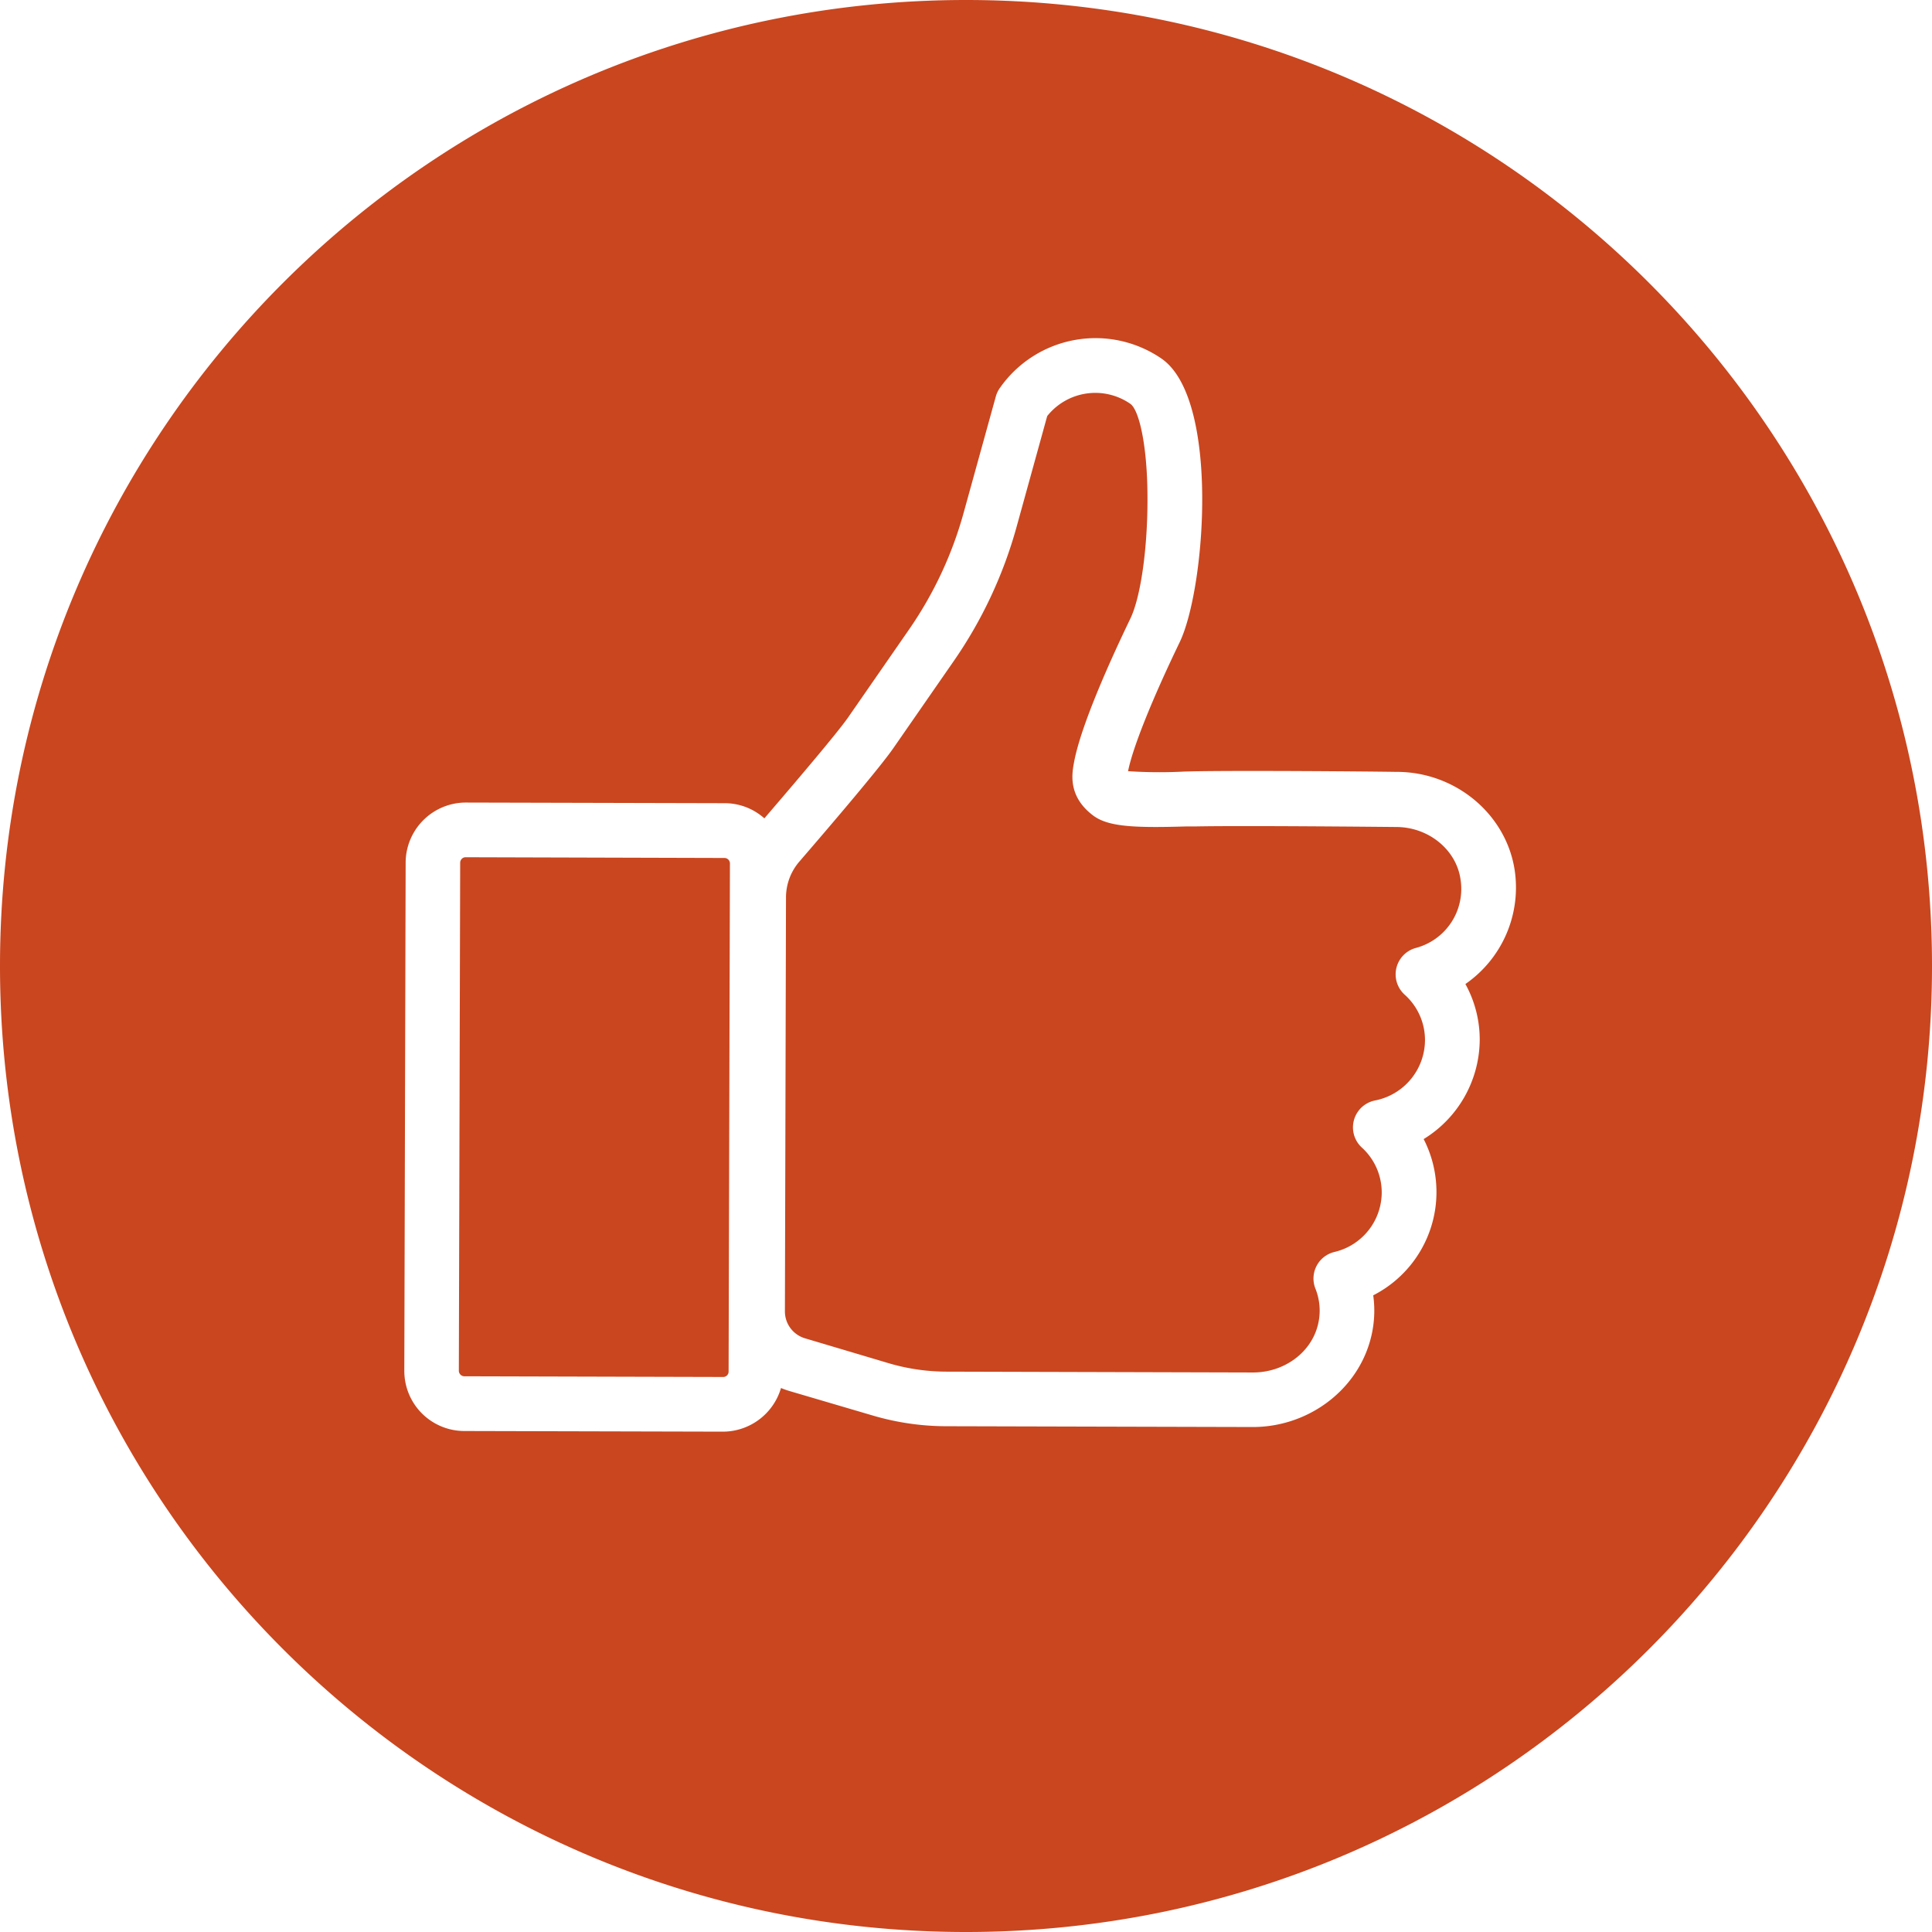
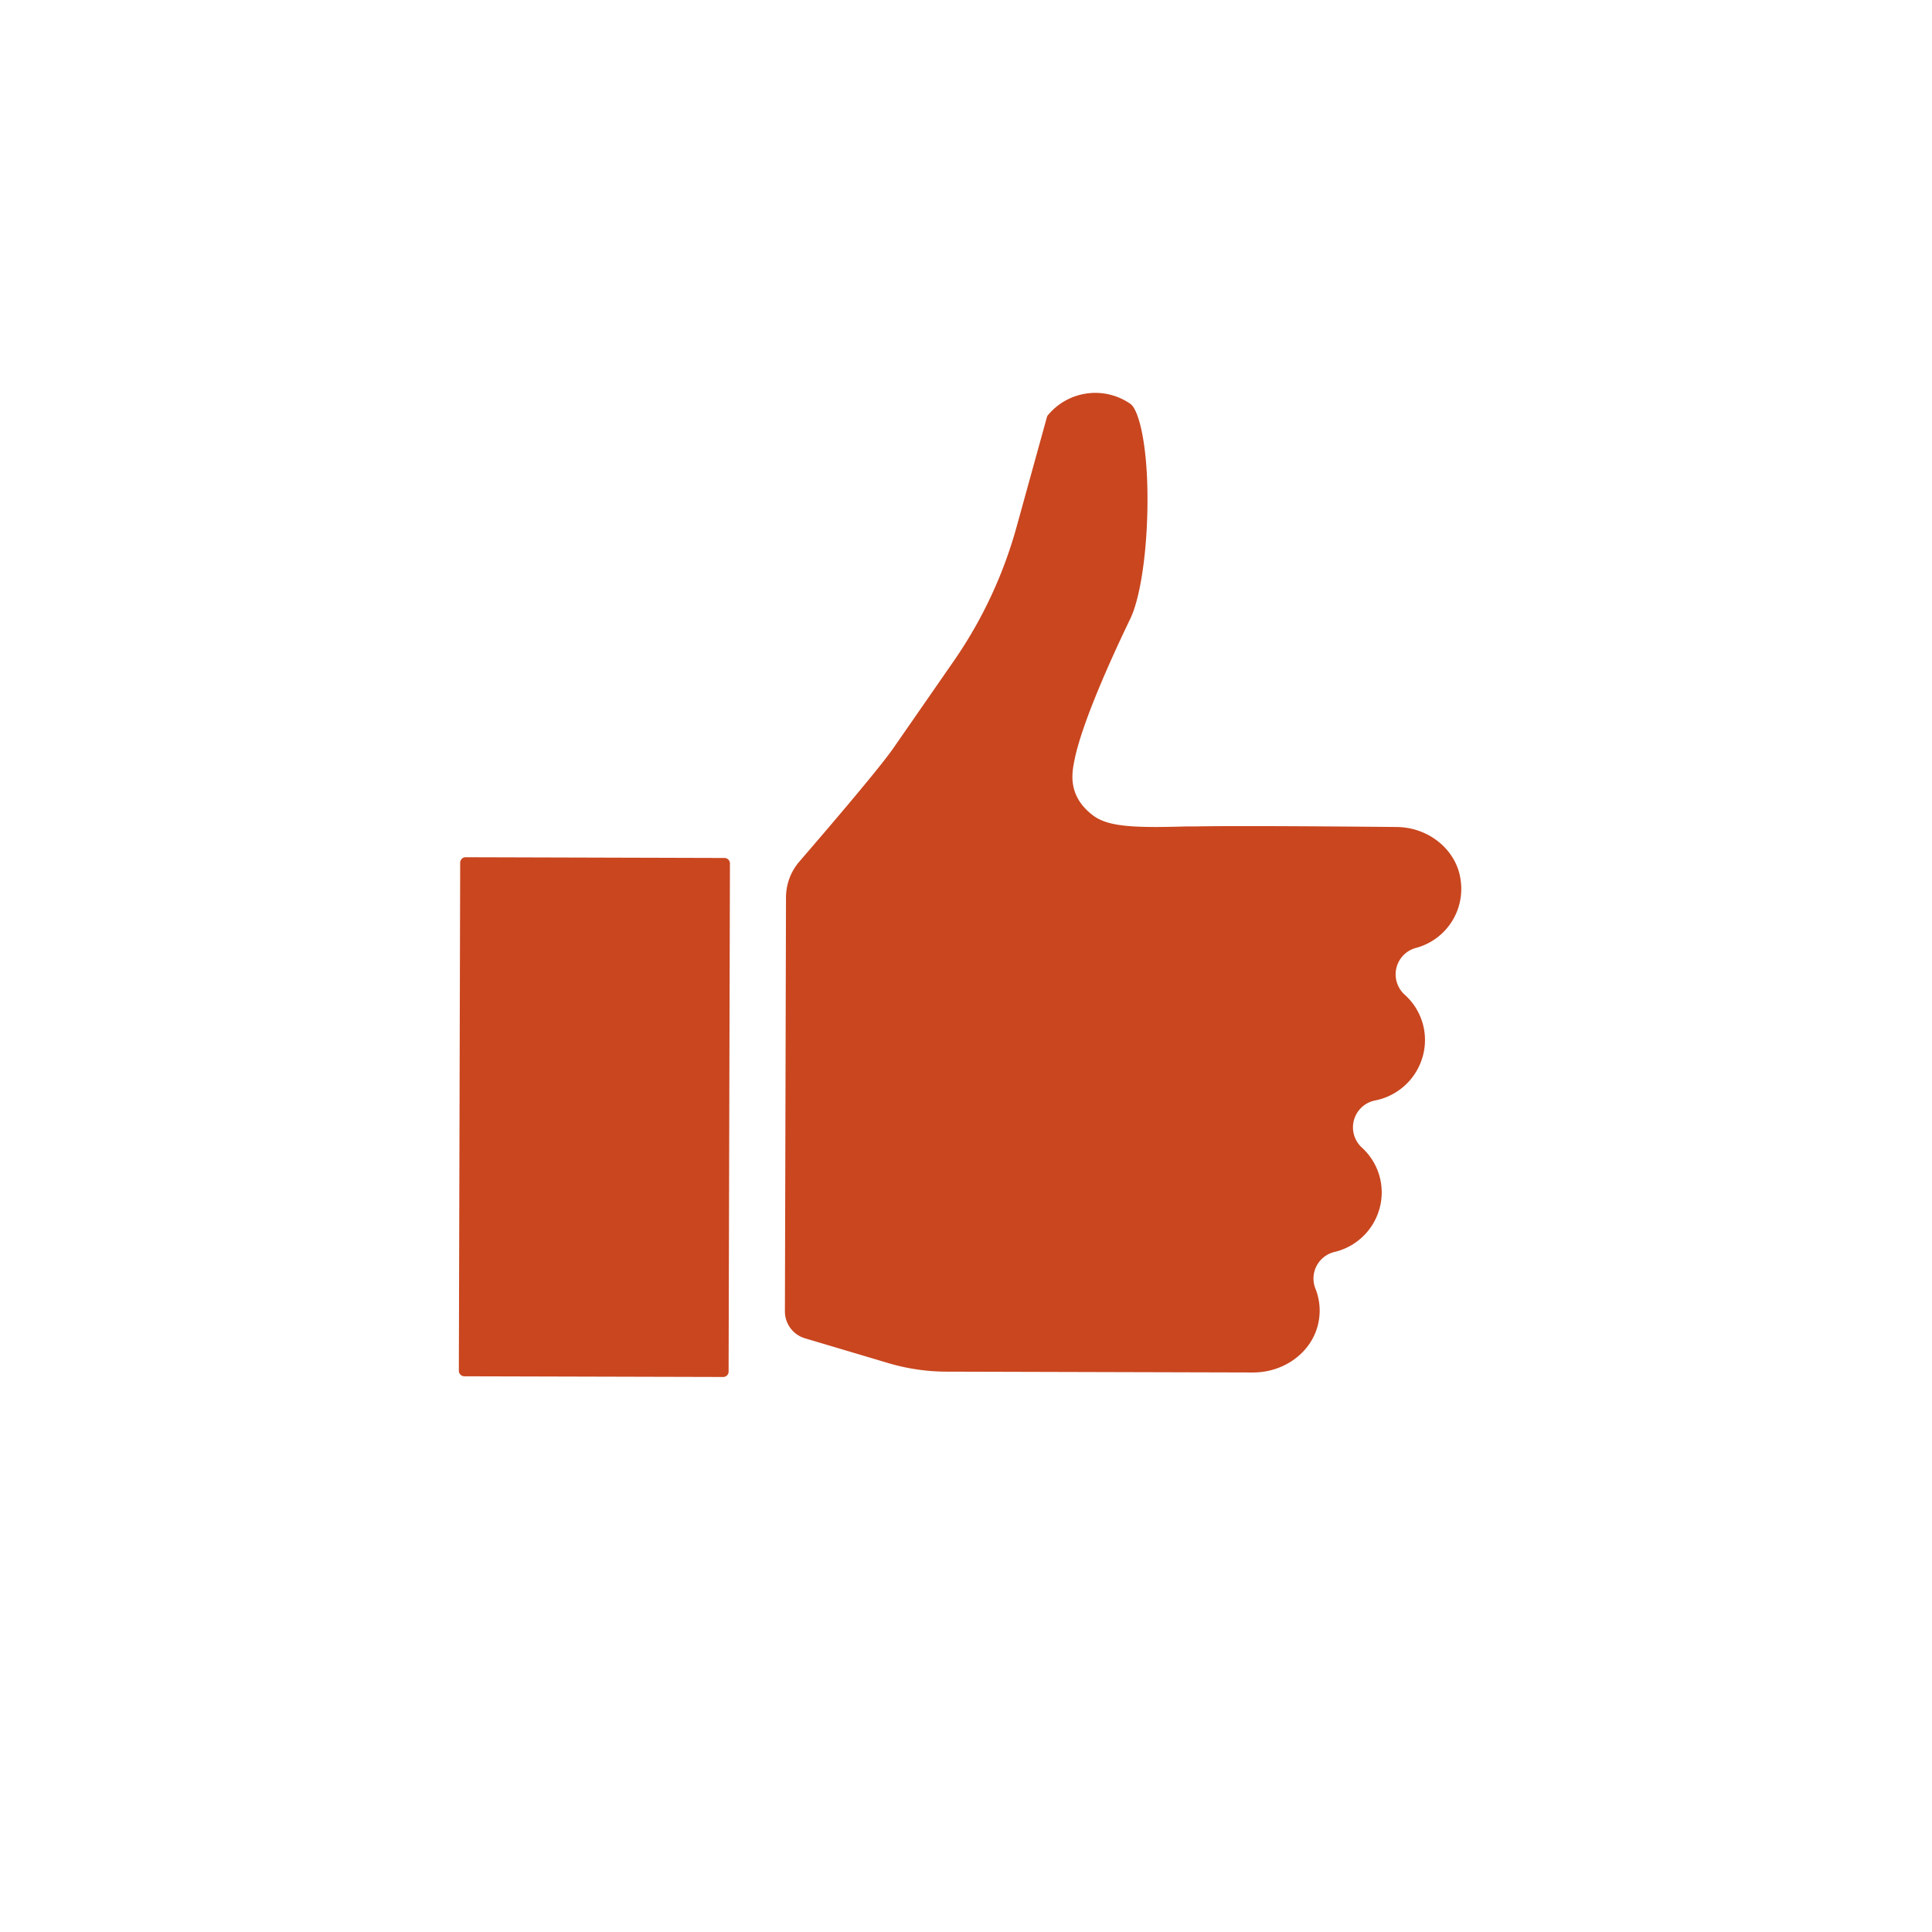
<svg xmlns="http://www.w3.org/2000/svg" id="Ebene_1" data-name="Ebene 1" viewBox="0 0 391.12 391.12">
  <defs>
    <style>.cls-1{fill:#c9461f}</style>
  </defs>
  <path d="M295.67 178c-.87-6-6.47-10.56-13-10.58-.31 0-30.73-.32-40.83-.11h-1.81c-10.48.31-15.68.06-18.71-2.2-5.16-3.87-4.31-8.5-3.9-10.72 1.39-7.66 7.74-21.54 11.4-29.13 2.11-4.37 3.5-14.14 3.48-24.32 0-11-1.76-18-3.46-19.18A12.45 12.45 0 0 0 212 84.23l-6.23 22.54a89.4 89.4 0 0 1-12.65 27l-12.26 17.68c-2.59 3.75-11.8 14.59-19.06 23a11.12 11.12 0 0 0-2.68 7.2l-.22 83.85a5.68 5.68 0 0 0 4.06 5.43L180 276a41.6 41.6 0 0 0 11.58 1.68l62.09.17c6.08 0 11.43-3.76 13-9.15a11.93 11.93 0 0 0-.39-7.87 5.53 5.53 0 0 1 3.88-7.38 12.41 12.41 0 0 0 9.56-12 12.28 12.28 0 0 0-4.05-9.16 5.55 5.55 0 0 1 2.71-9.51 12.5 12.5 0 0 0 10.1-12.21 12.32 12.32 0 0 0-4.13-9.22 5.54 5.54 0 0 1 2.26-9.44 12.36 12.36 0 0 0 9.06-13.91M94.27 173.54a1.08 1.08 0 0 0-.78.32 1.13 1.13 0 0 0-.33.79l-.27 102.86a1.13 1.13 0 0 0 1.11 1.11l52.4.14a1.08 1.08 0 0 0 .78-.32 1.08 1.08 0 0 0 .32-.78l.27-102.86a1.11 1.11 0 0 0-1.11-1.11Z" class="cls-1" />
-   <path d="M195.56 0C87.56 0 0 87.56 0 195.56s87.56 195.56 195.56 195.56 195.56-87.55 195.56-195.56S303.57 0 195.56 0m101.1 199.21a23.3 23.3 0 0 1 2.9 11.31 23.74 23.74 0 0 1-11.35 20.08A23.47 23.47 0 0 1 278 262.23a22.4 22.4 0 0 1-.75 9.61c-3 10-12.71 17.05-23.62 17.05l-62.15-.16a52.8 52.8 0 0 1-14.67-2.13l-17-5a16 16 0 0 1-1.7-.61 12.29 12.29 0 0 1-11.7 8.84L94 289.7a12.17 12.17 0 0 1-12.15-12.22l.27-102.86a12.2 12.2 0 0 1 12.18-12.15l52.44.13a12.07 12.07 0 0 1 8 3.07c9.12-10.62 15.28-18 17-20.5L184 127.48a77.8 77.8 0 0 0 11.08-23.66l6.51-23.53a5.5 5.5 0 0 1 .78-1.68 23.62 23.62 0 0 1 32.79-6c11.8 8.19 8.9 46.53 3.65 57.42-5.64 11.69-9.52 21.4-10.44 26.09a96 96 0 0 0 11.31.08l1.94-.05c9.19-.18 33.66 0 40.94.11h.19c12 0 22.26 8.66 23.91 20.06a23.76 23.76 0 0 1-10 22.89" class="cls-1" />
</svg>